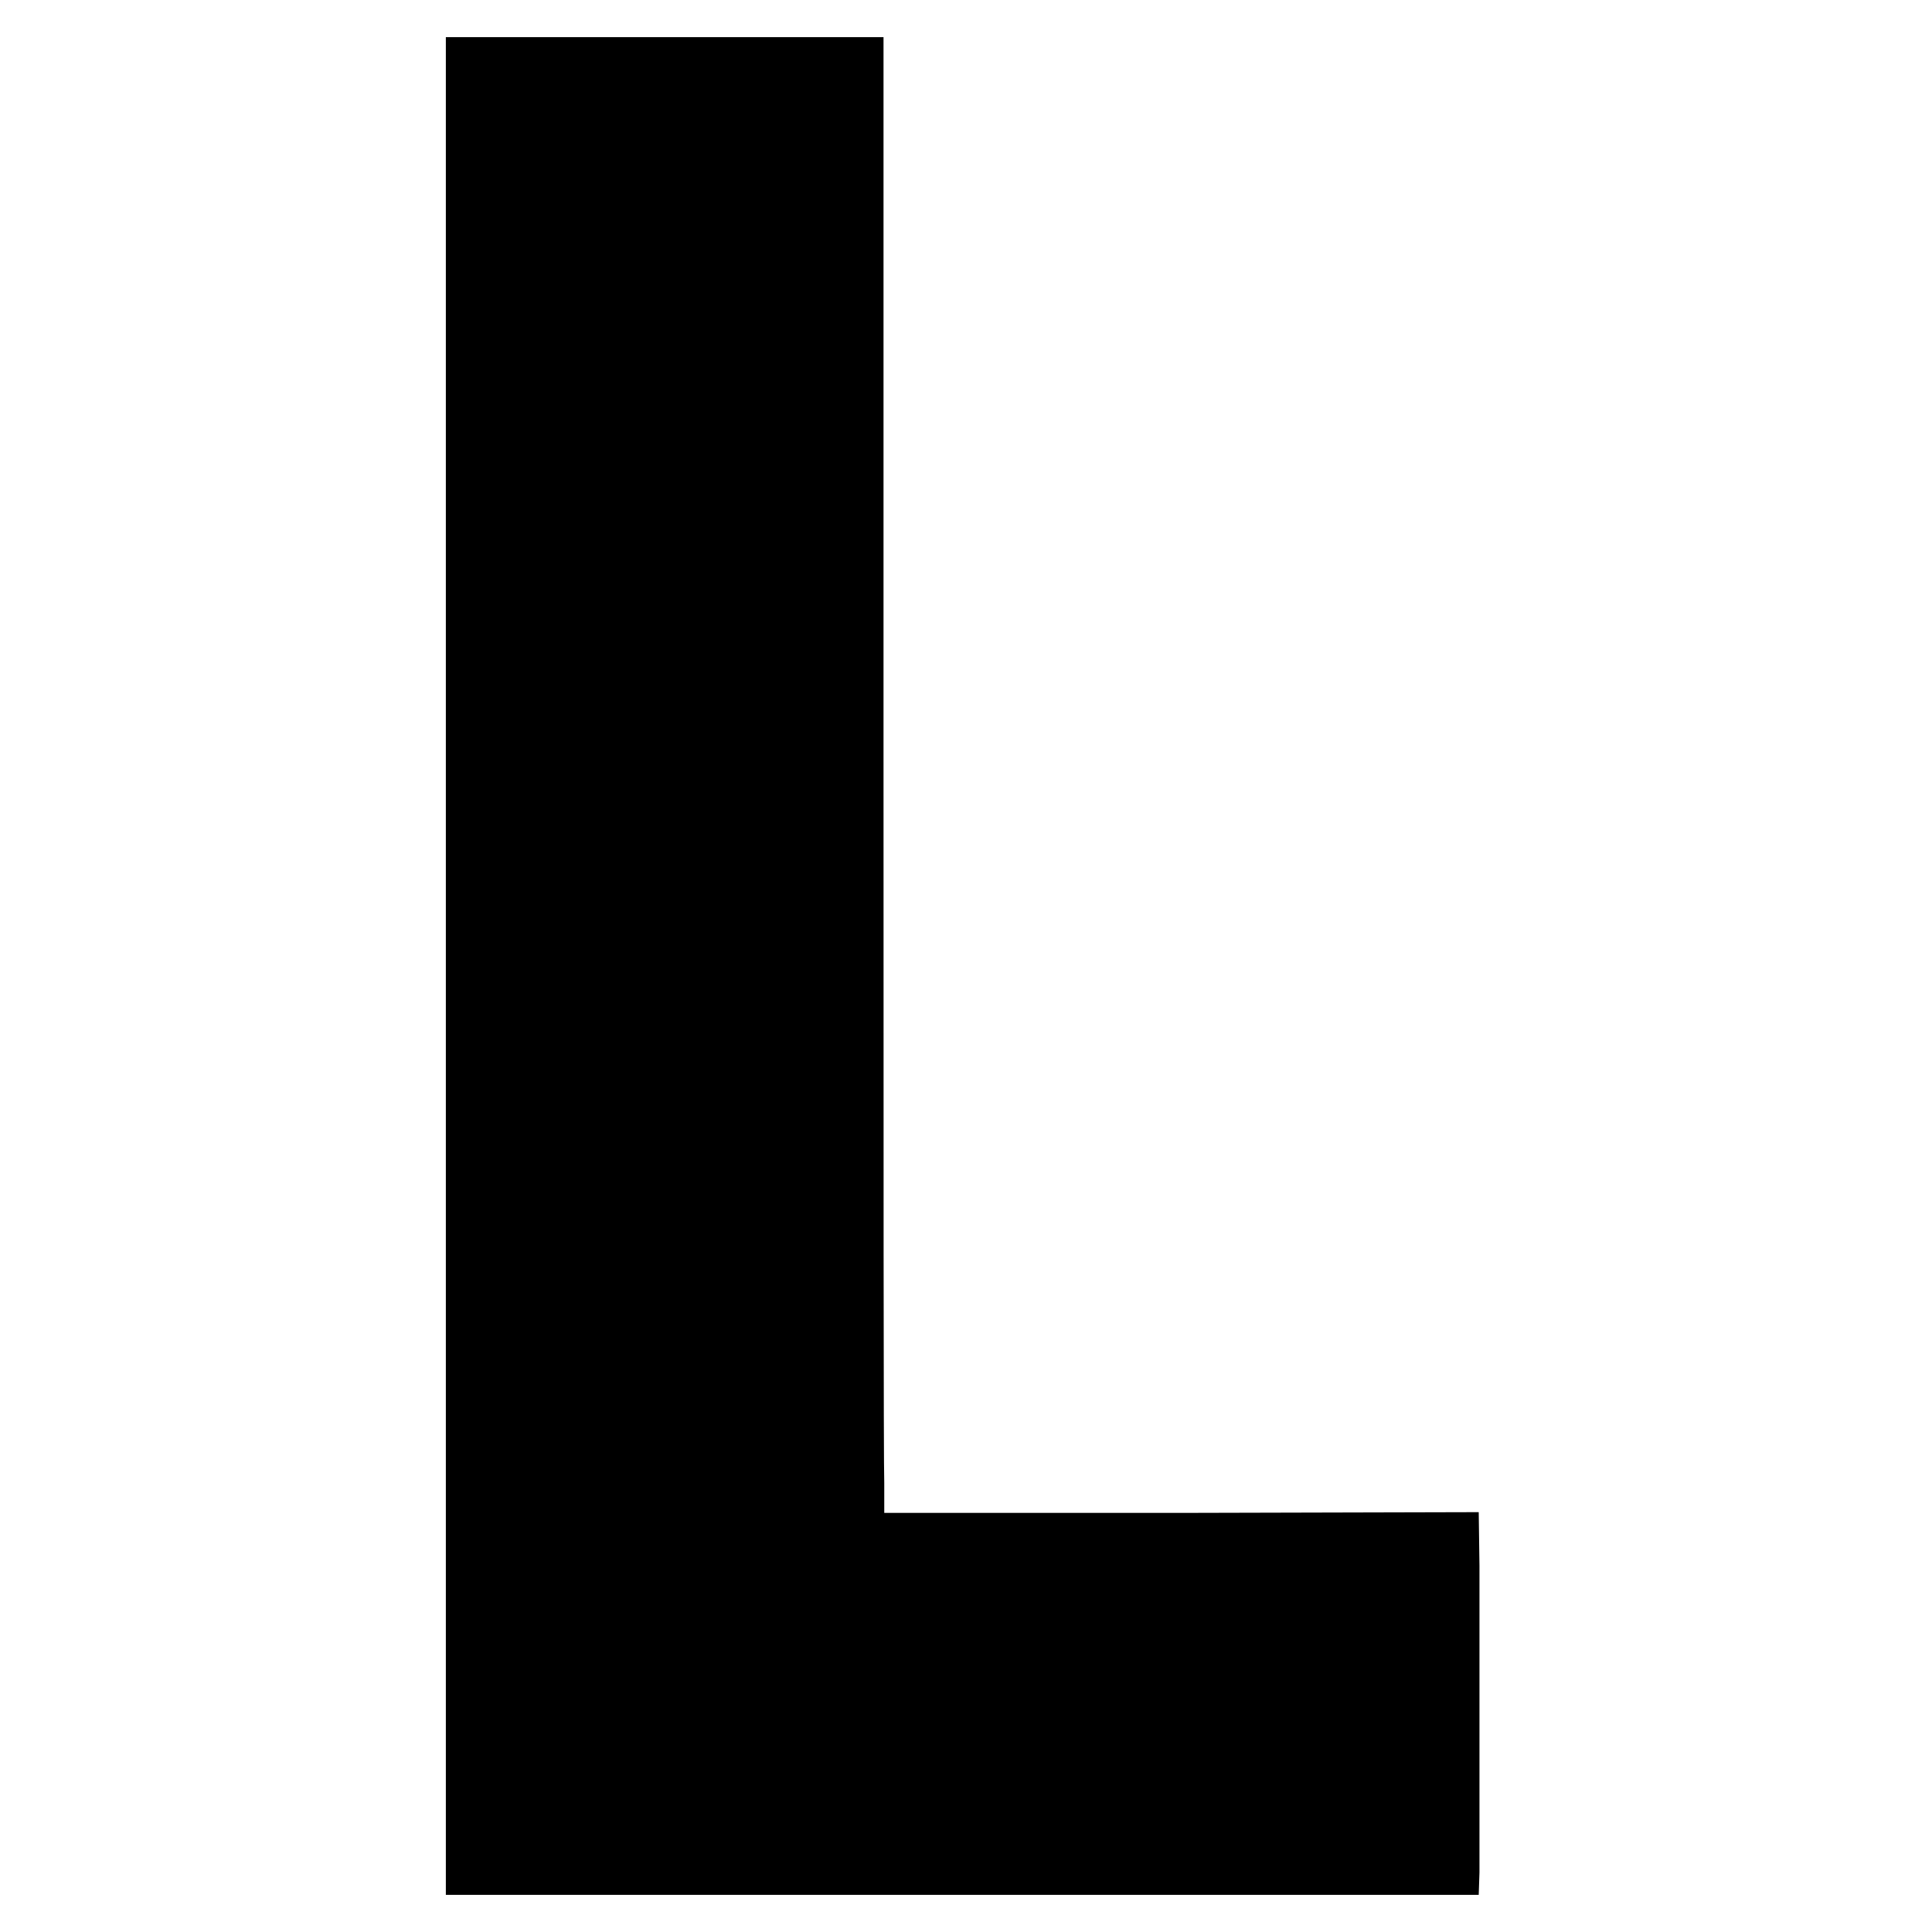
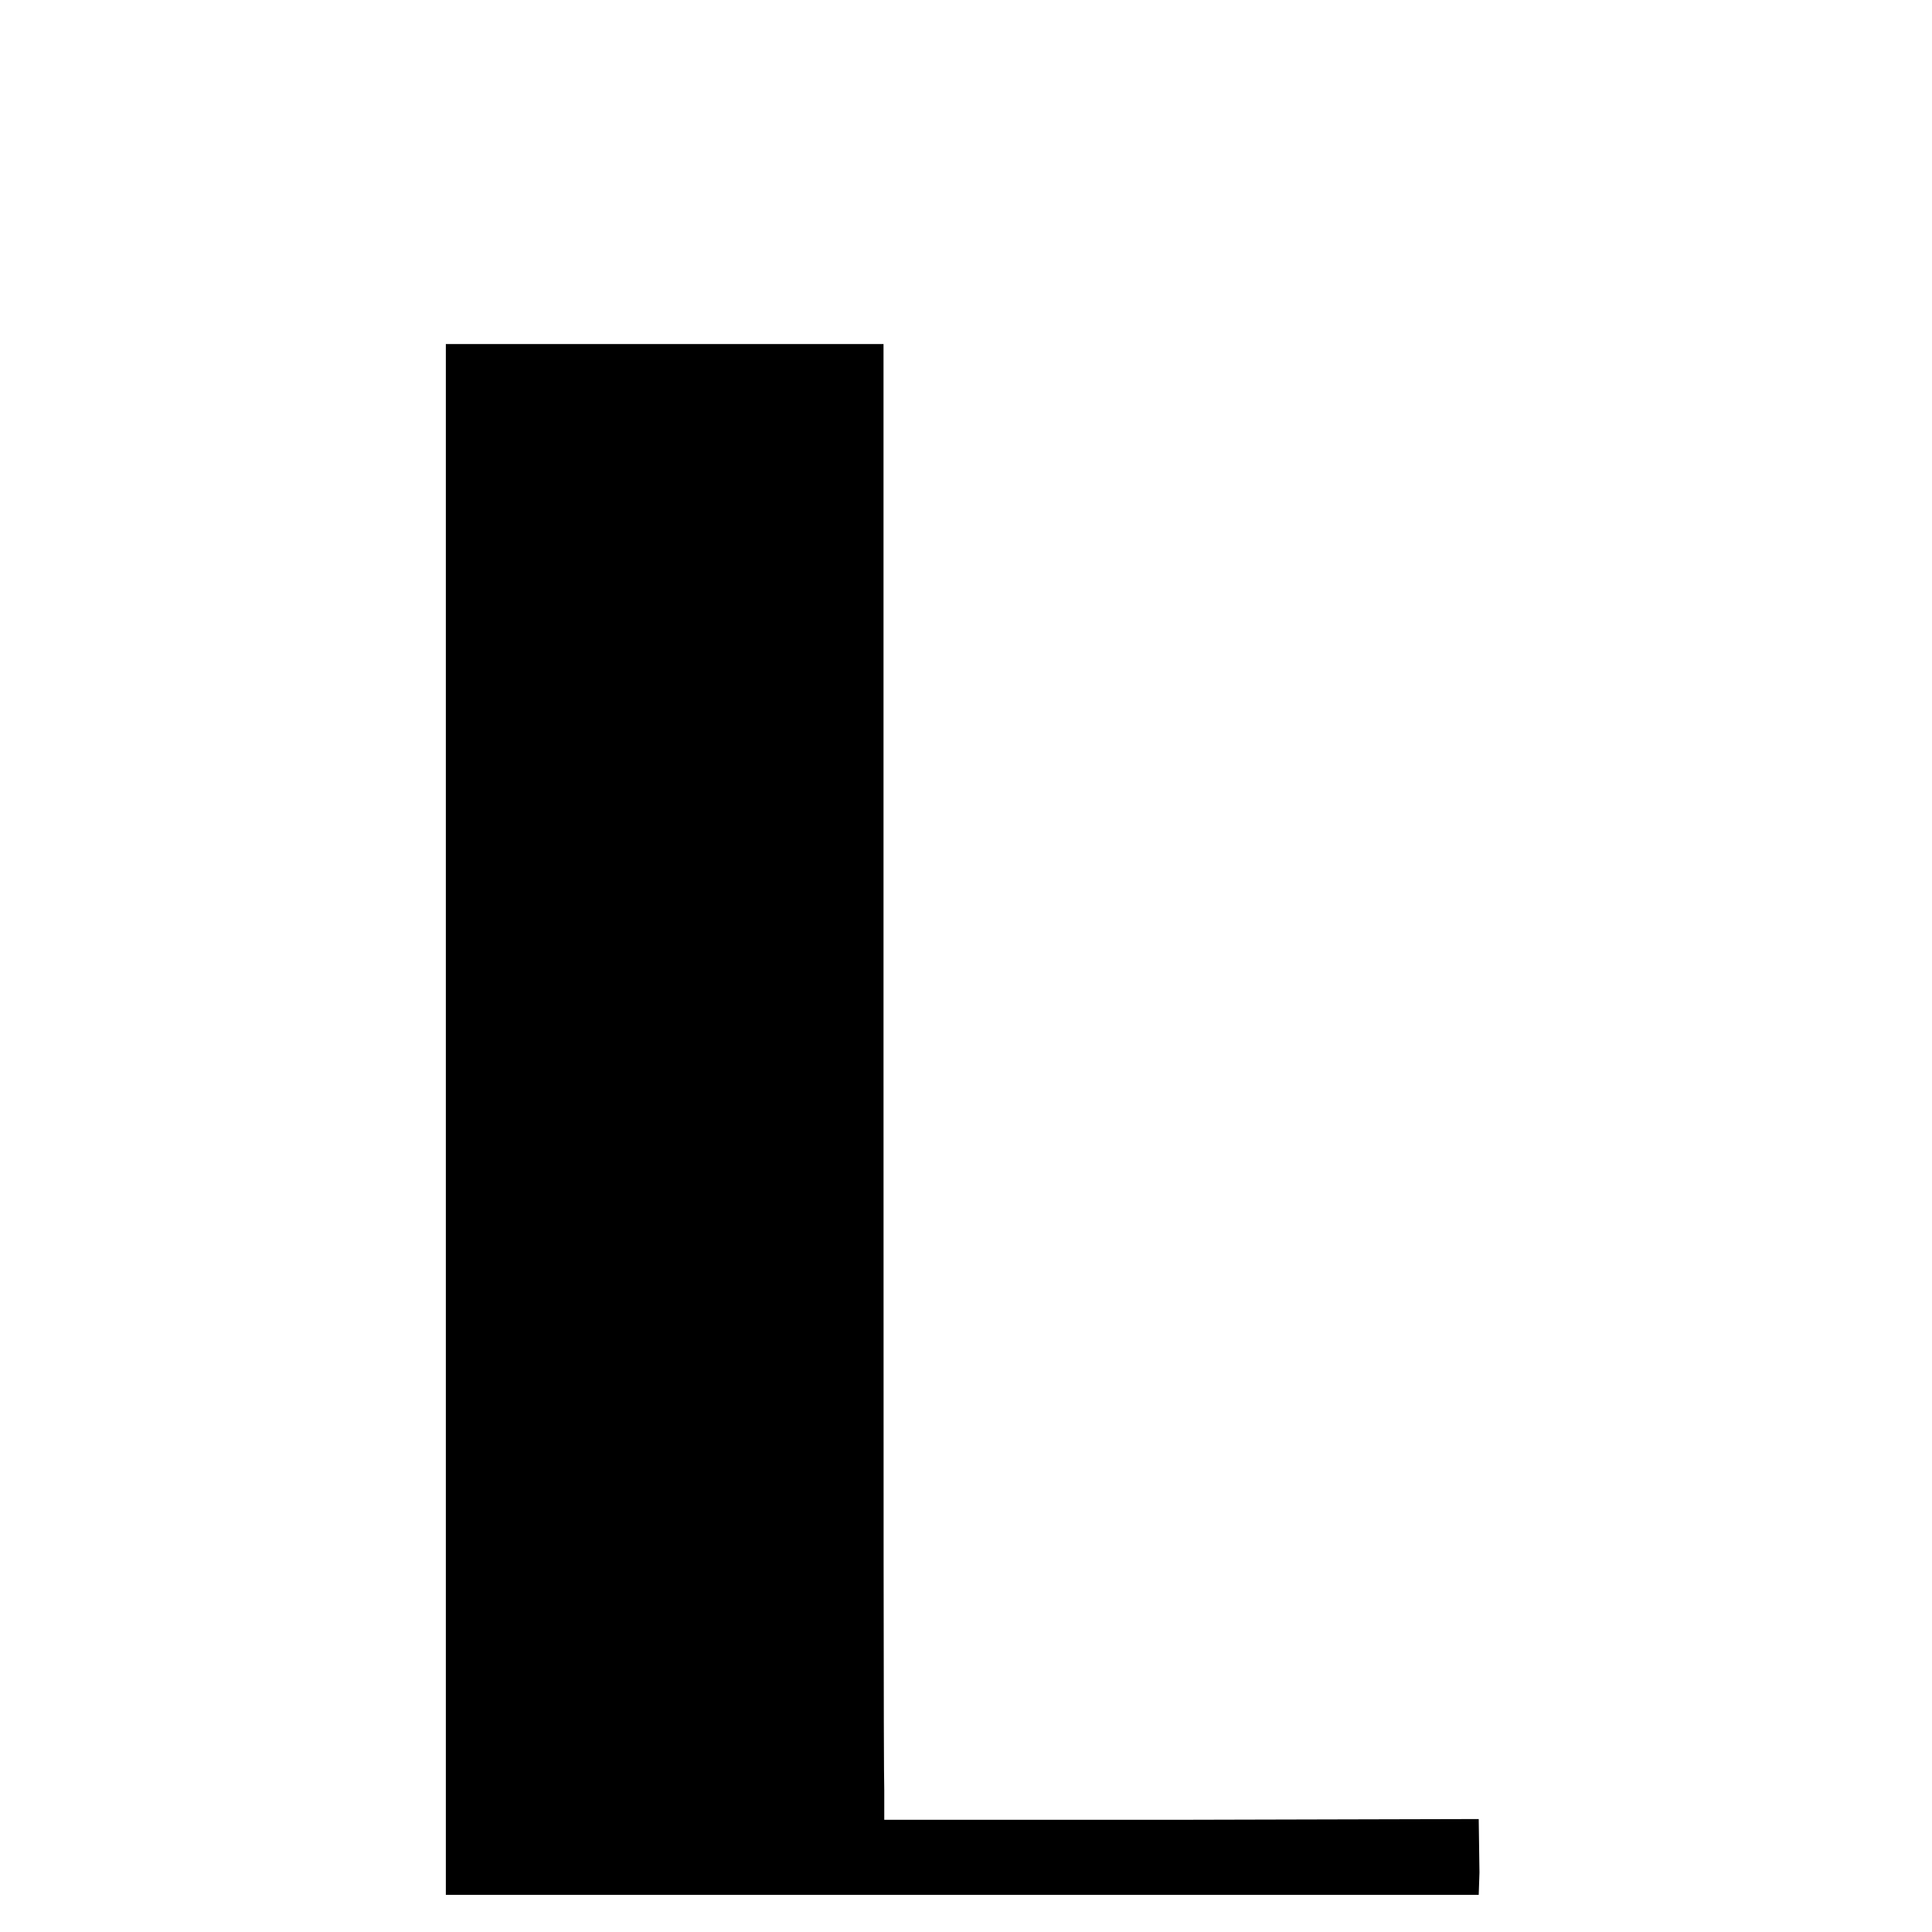
<svg xmlns="http://www.w3.org/2000/svg" version="1.0" width="260pt" height="260pt" viewBox="0 0 260 260" preserveAspectRatio="xMidYMid meet">
  <g transform="translate(0,260) scale(0.1,-0.1)" fill="#000000" stroke="none">
-     <path d="M600 1300 l0 -1250 695 0 695 0 1 30 c0 39 0 319 0 413 l-1 72 -400 -1 -400 0 0 40 c-1 23 -1 470 -1 994 l0 952 -295 0 -294 0 0 -1250z" />
+     <path d="M600 1300 l0 -1250 695 0 695 0 1 30 l-1 72 -400 -1 -400 0 0 40 c-1 23 -1 470 -1 994 l0 952 -295 0 -294 0 0 -1250z" />
  </g>
</svg>